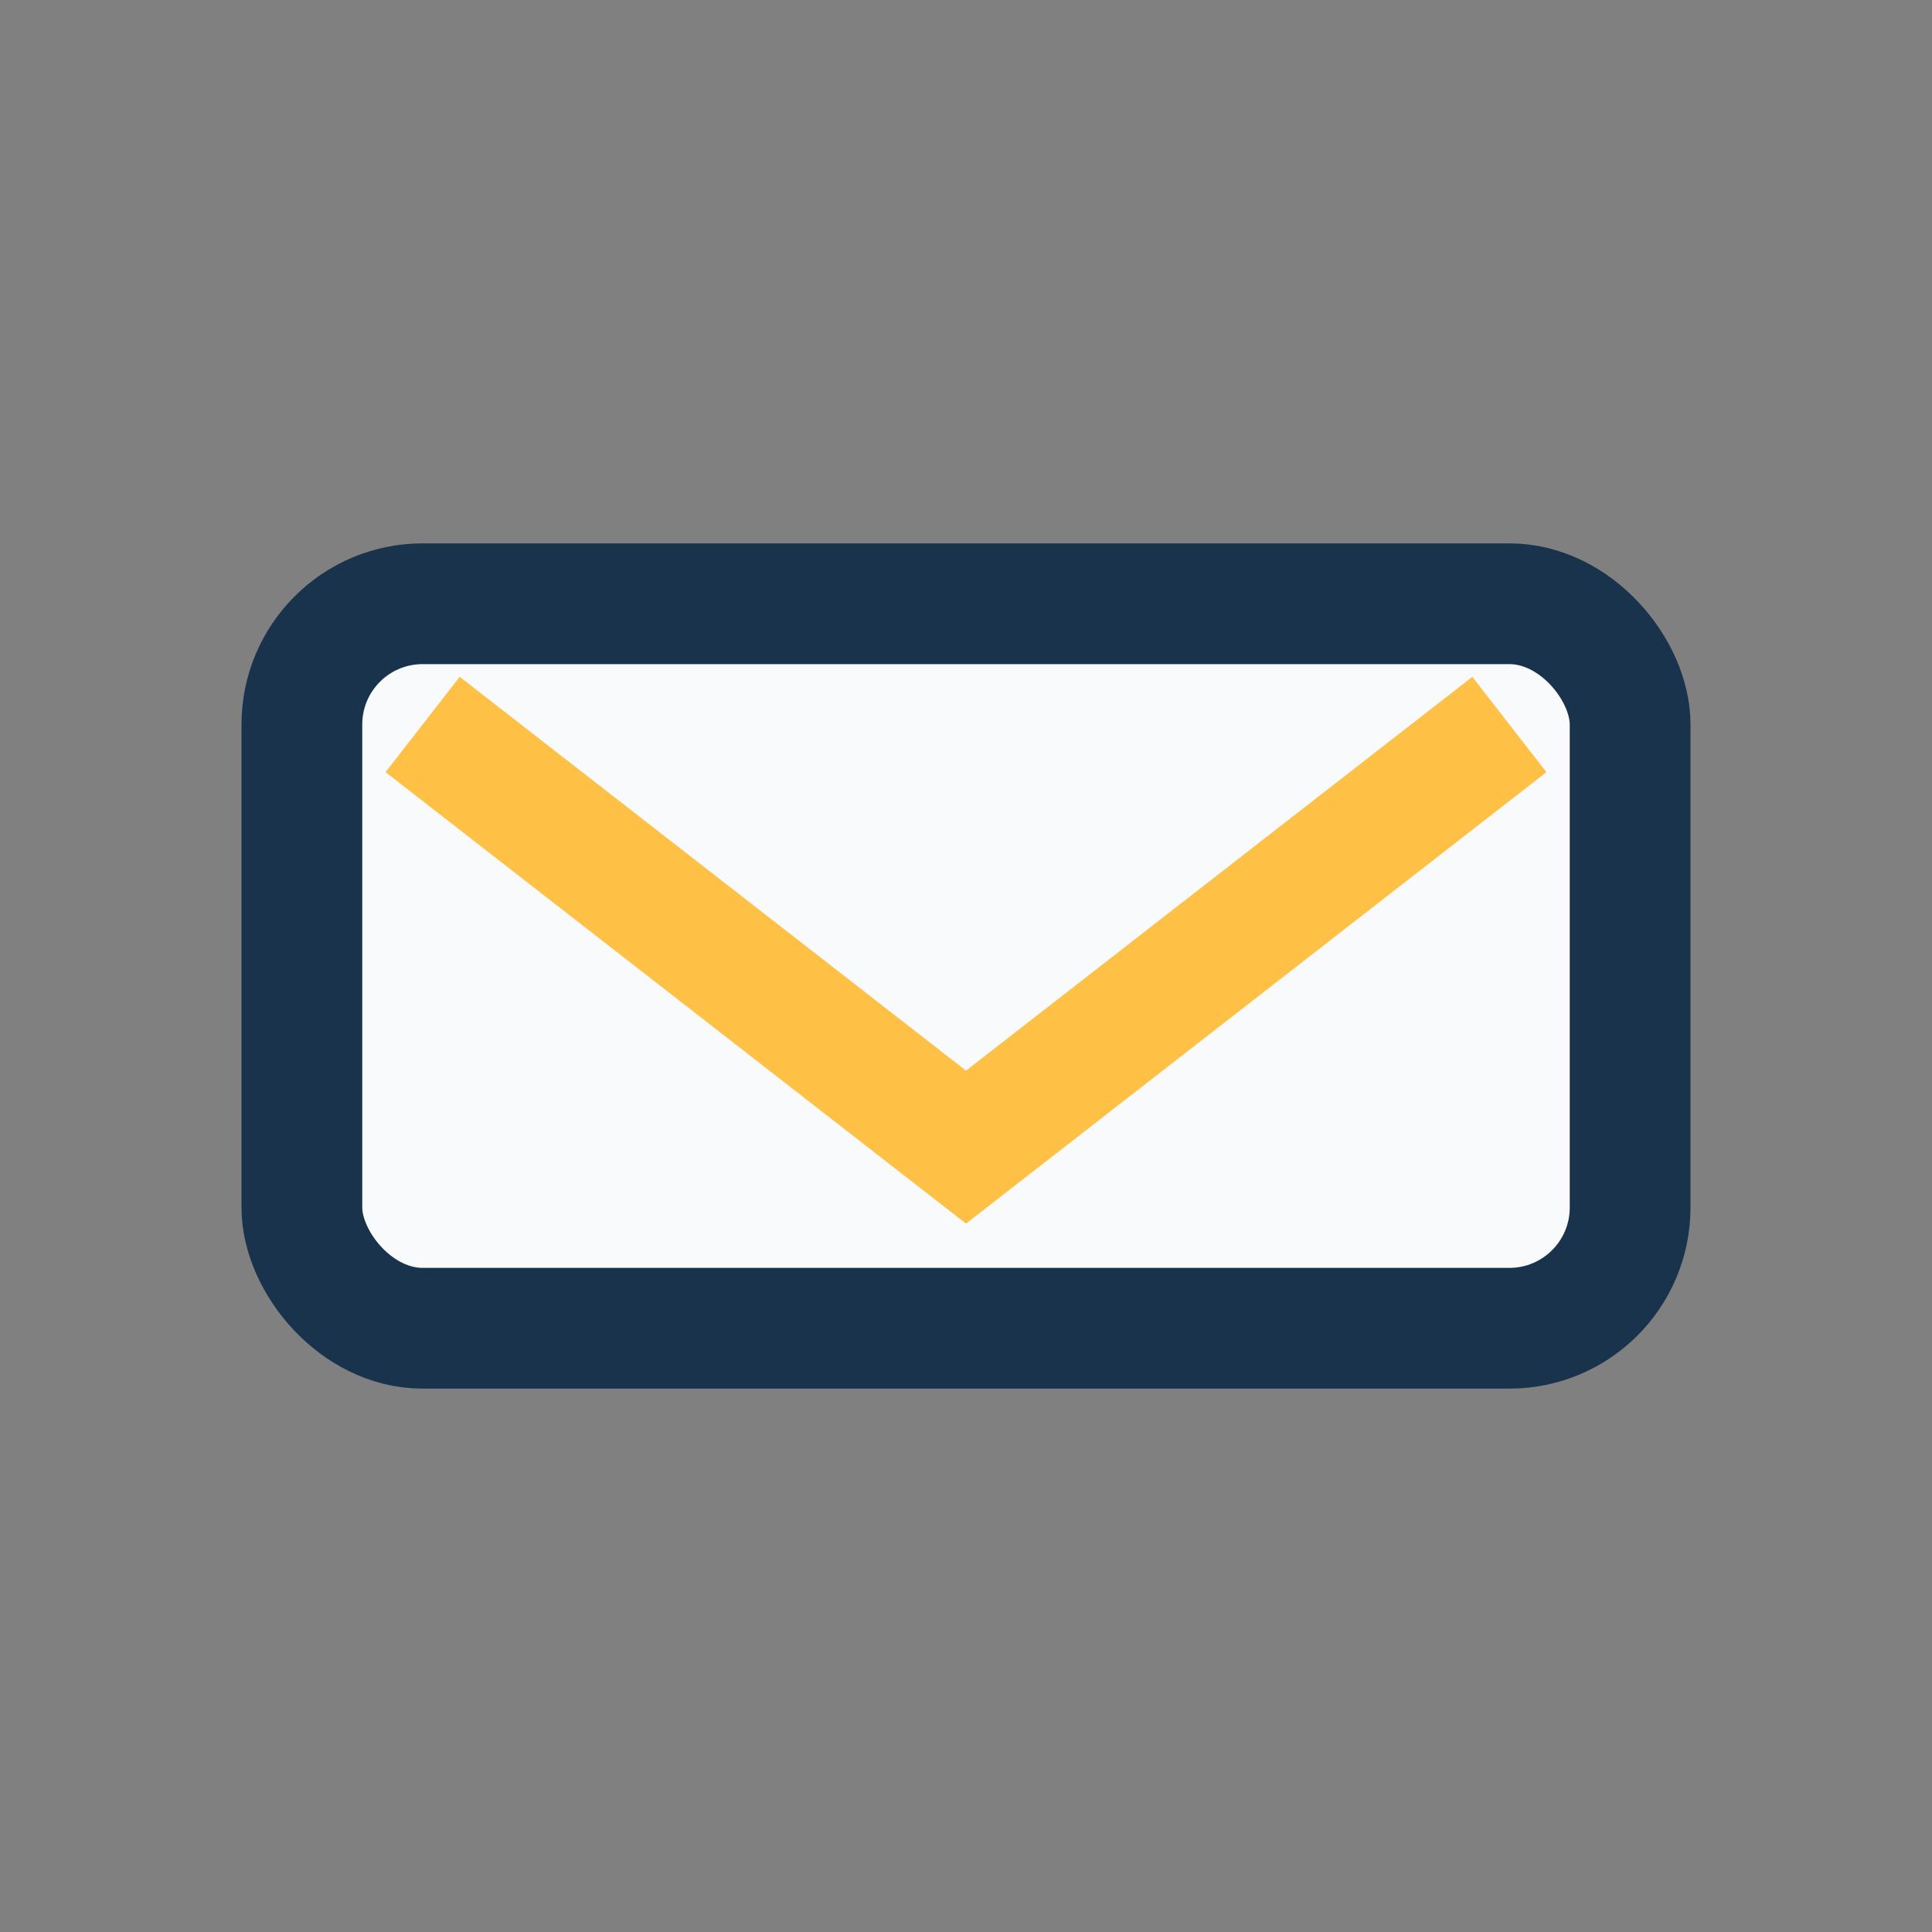
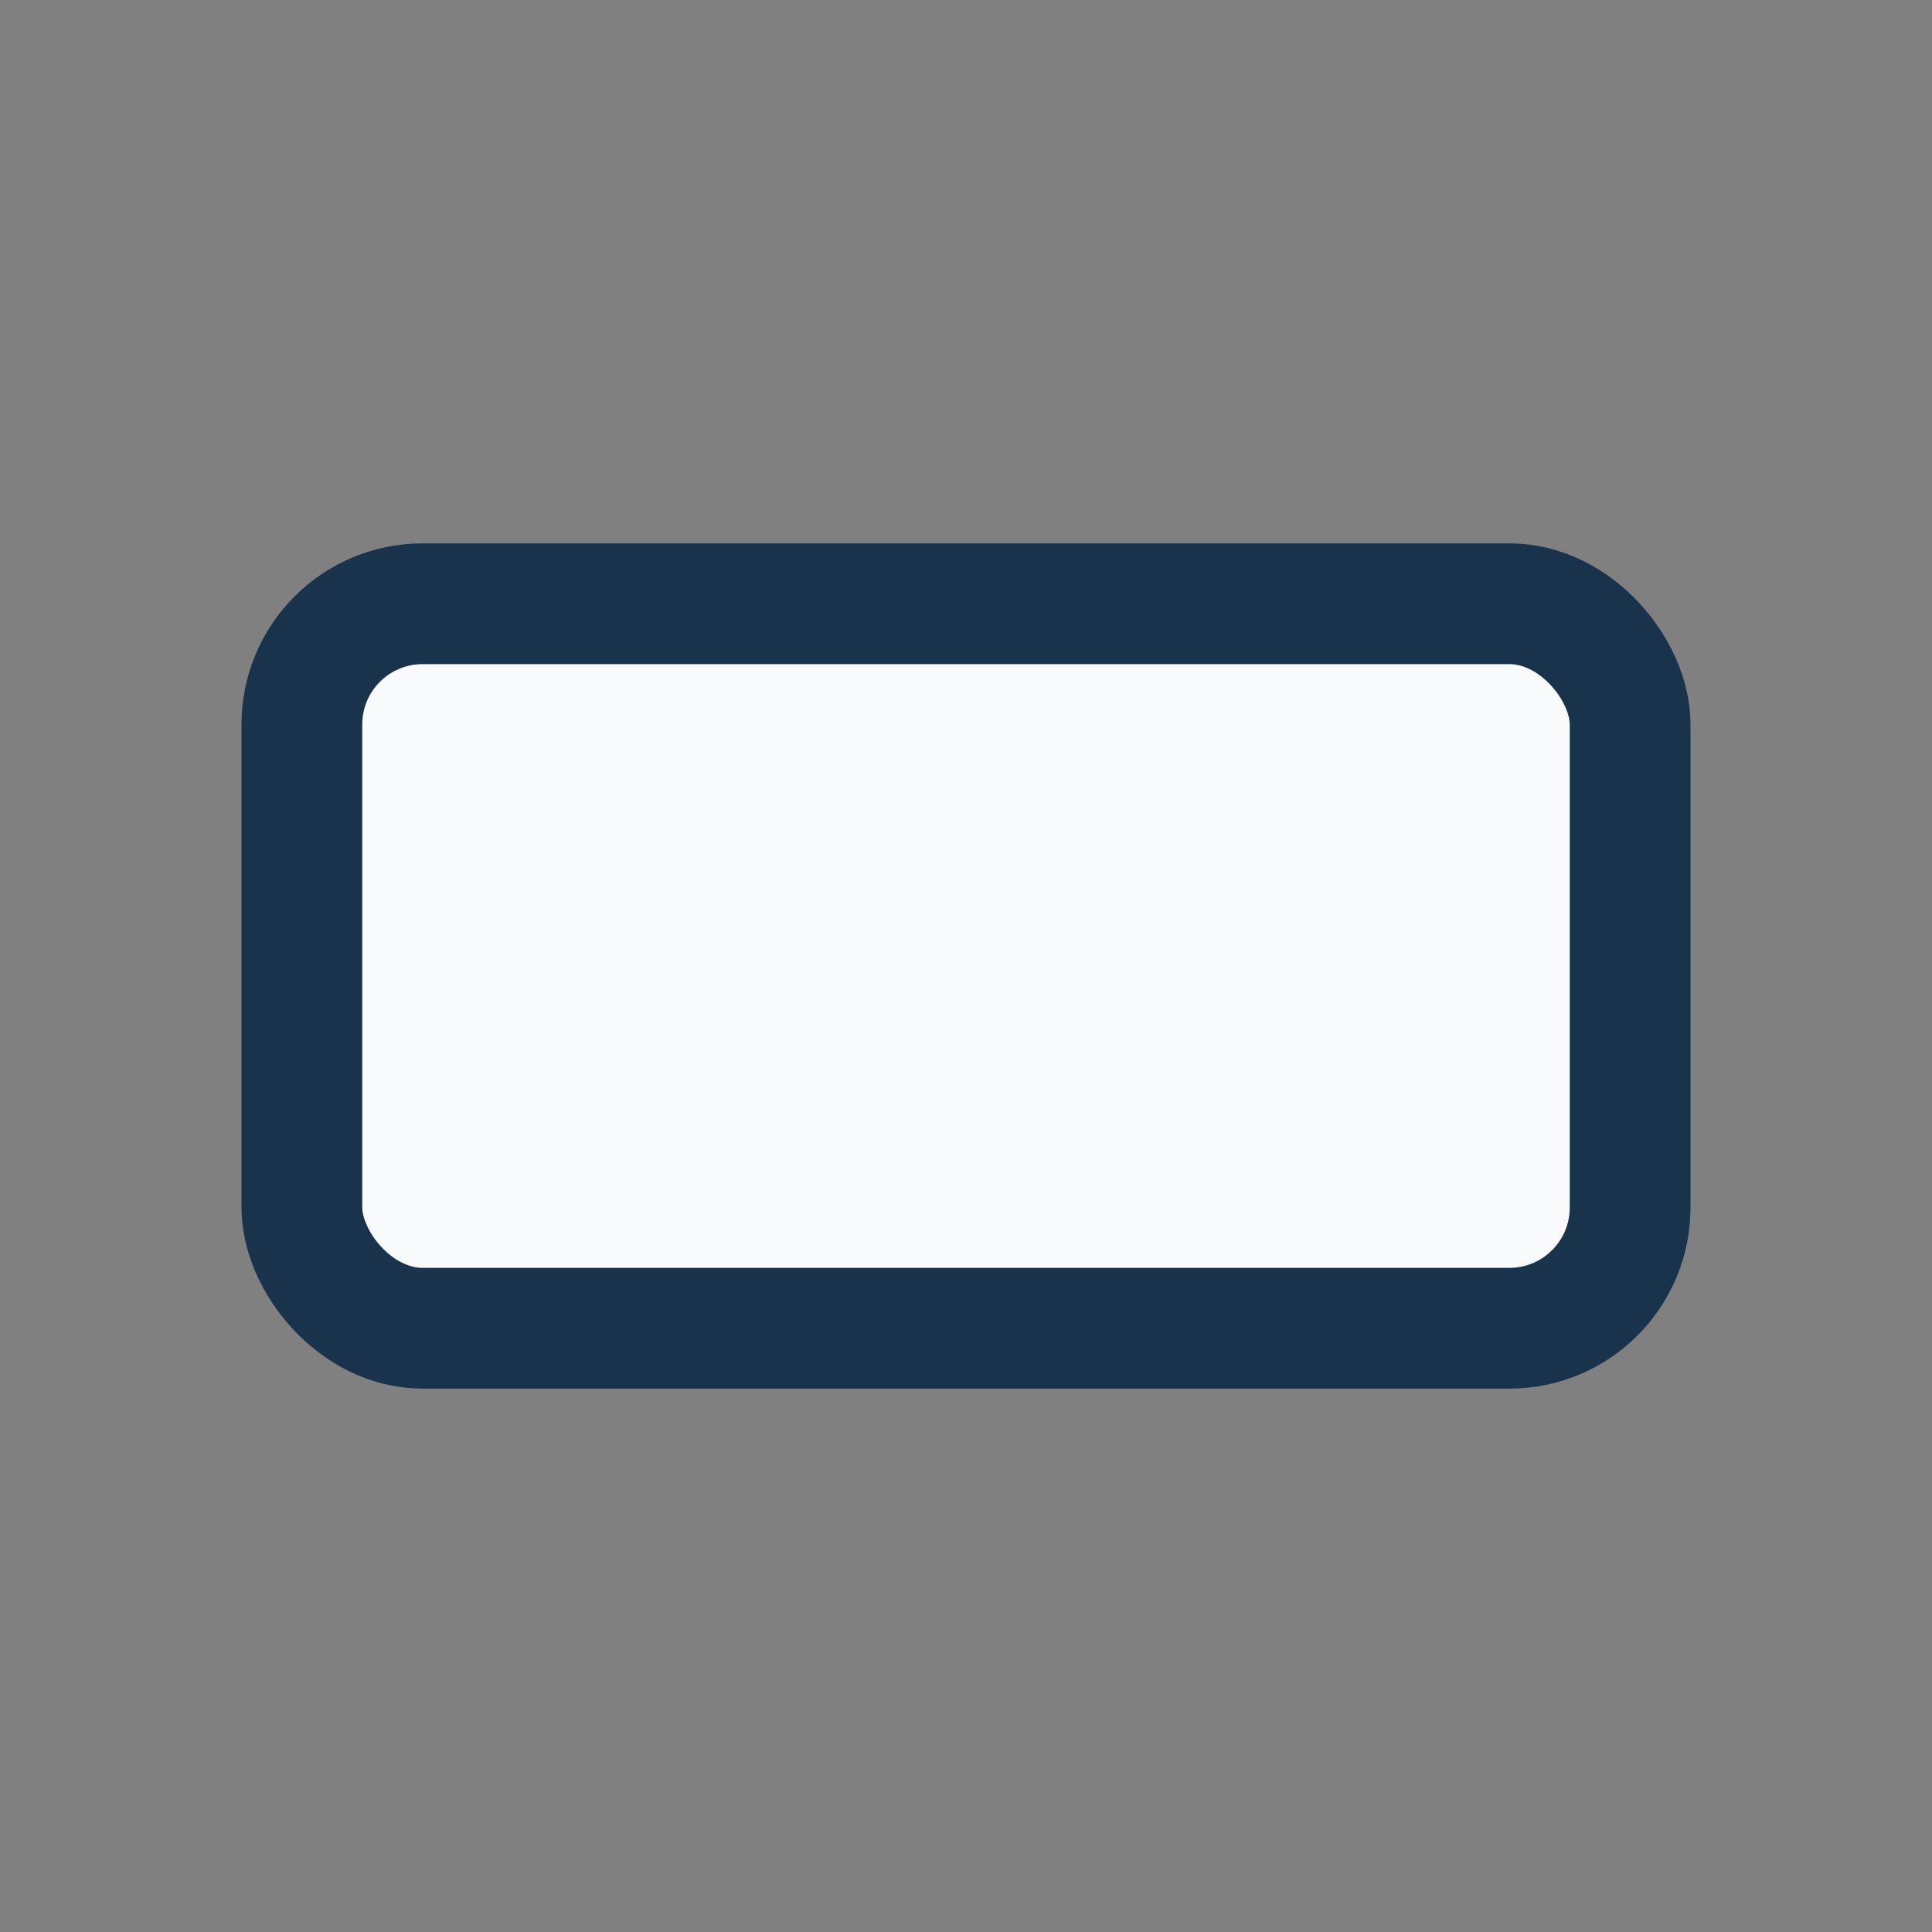
<svg xmlns="http://www.w3.org/2000/svg" width="32" height="32" viewBox="0 0 32 32">
  <rect x="0" y="0" width="32" height="32" fill="#808080" stroke="none" />
  <rect x="5" y="10" width="22" height="12" rx="2" fill="#F8FAFB" stroke="#19334C" stroke-width="2" />
-   <path d="M7 12l9 7 9-7" fill="none" stroke="#FFC145" stroke-width="2" />
</svg>